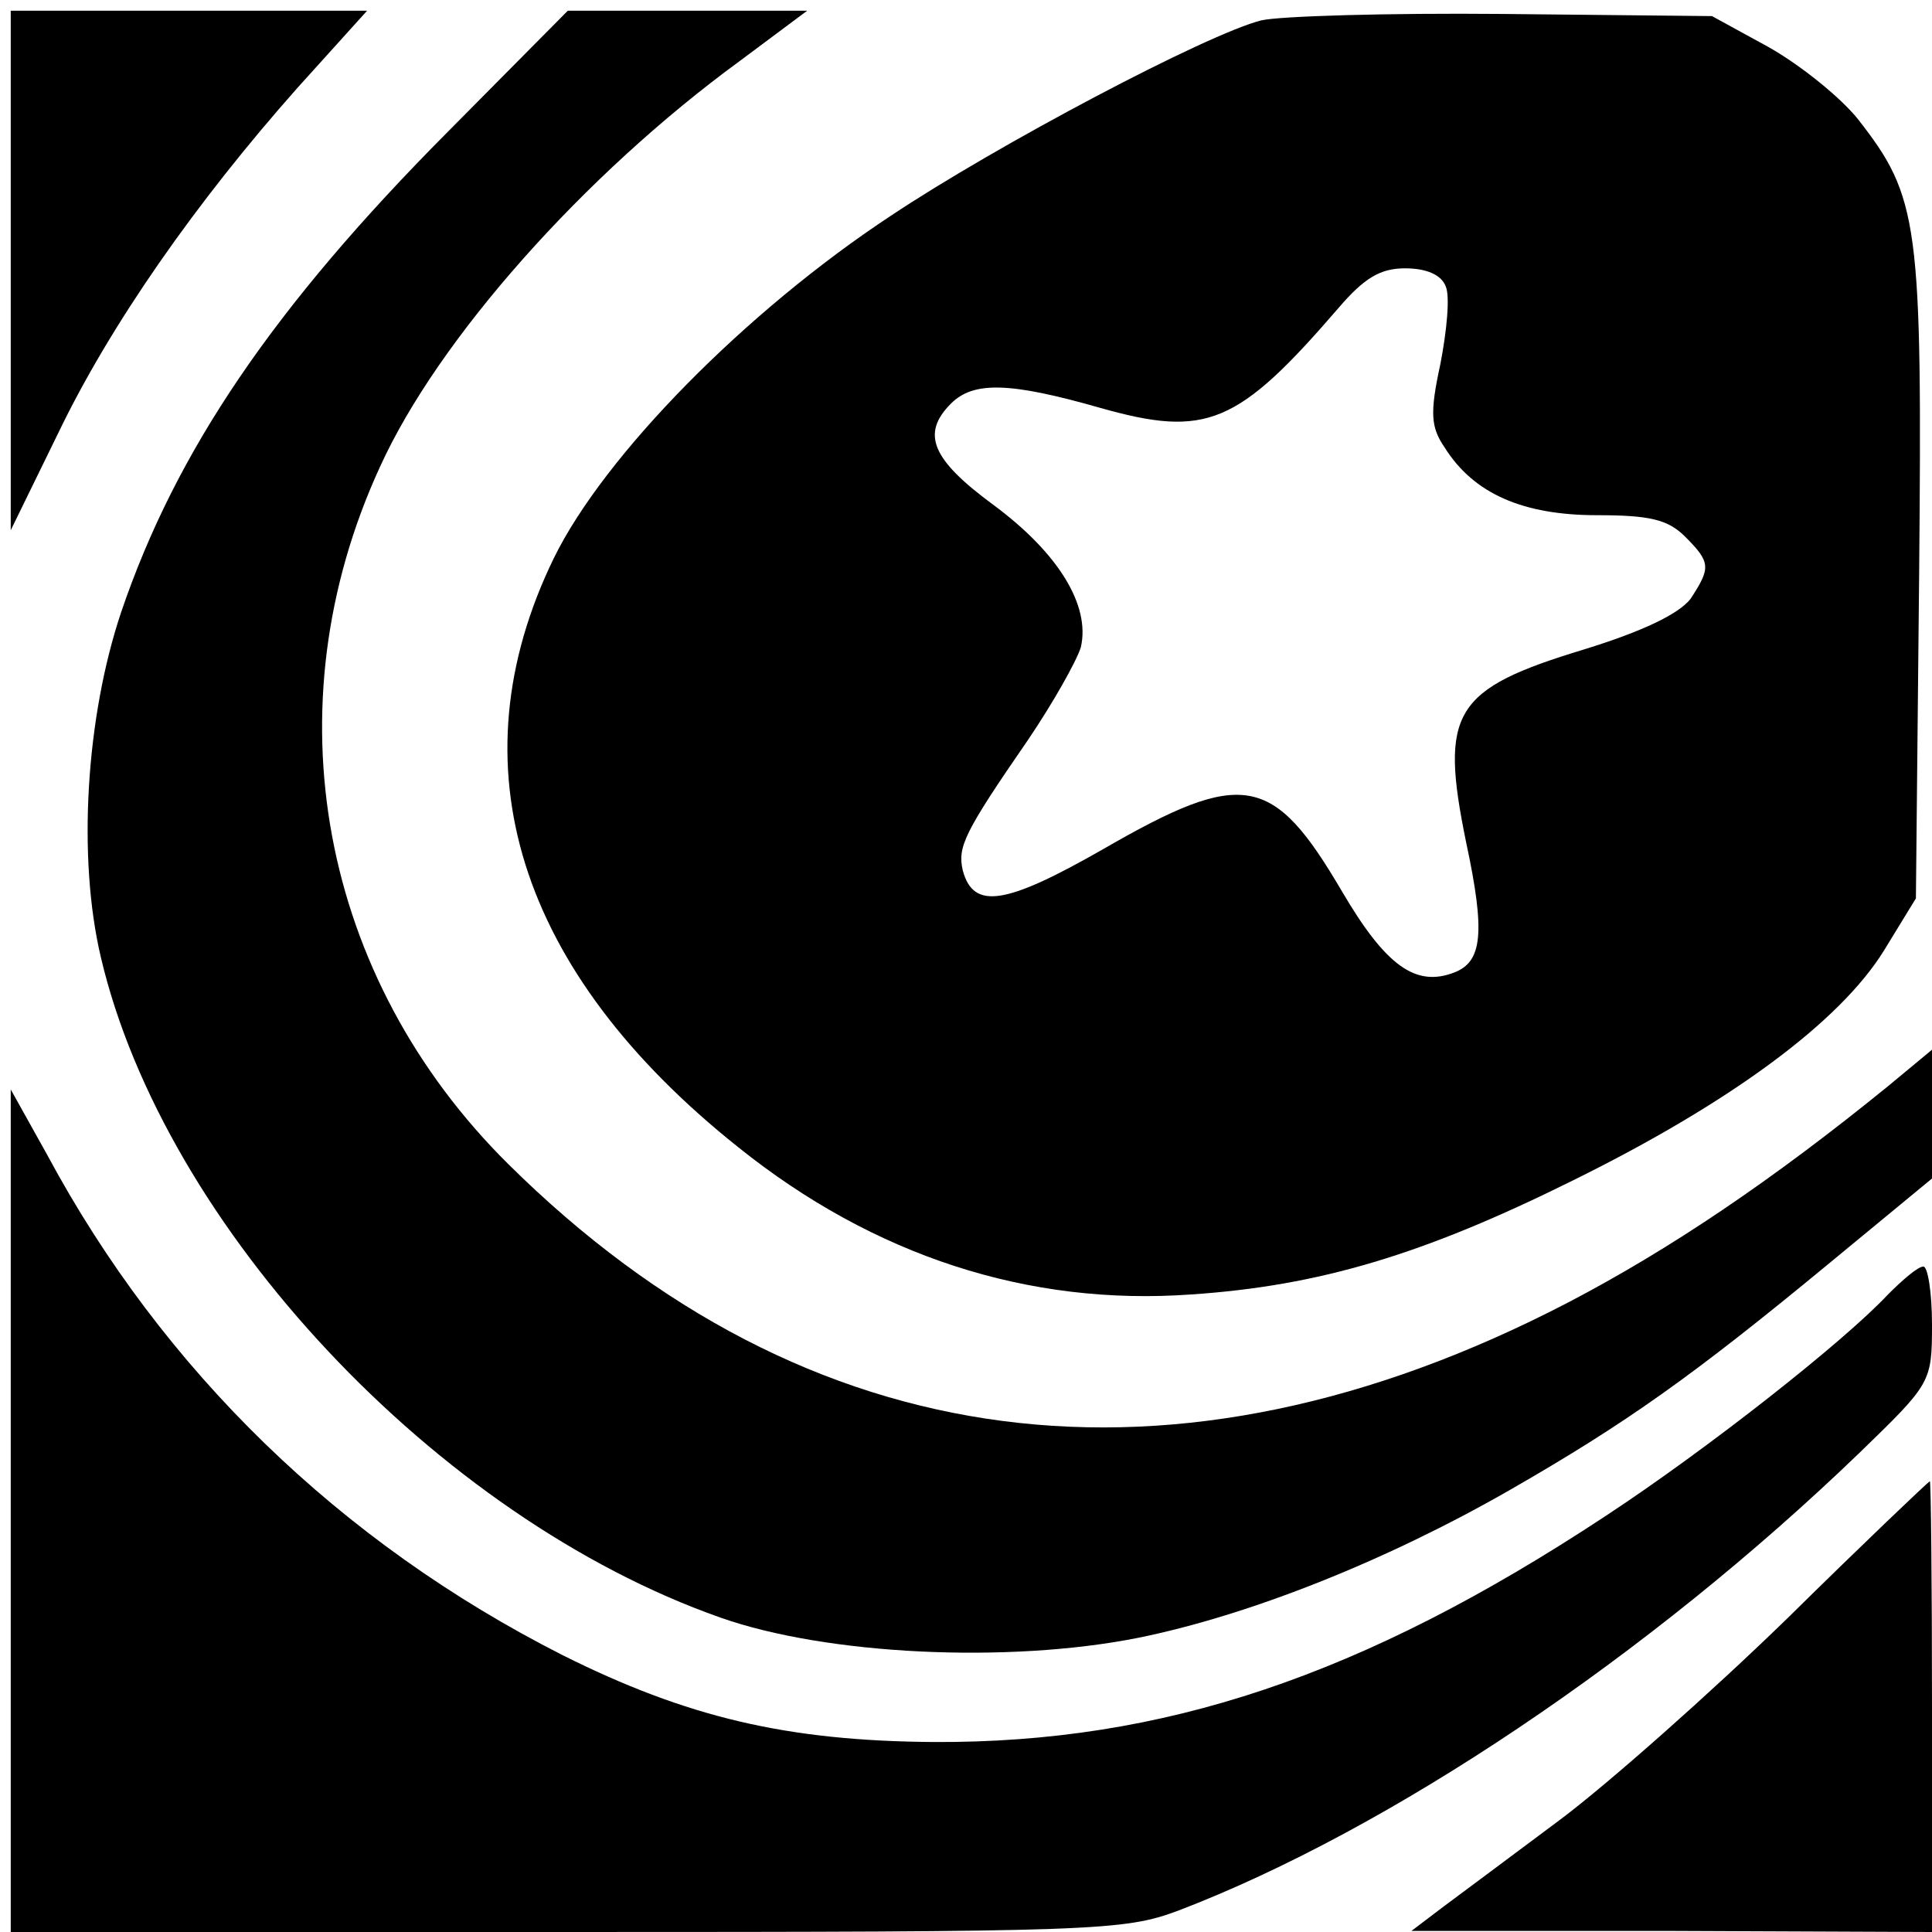
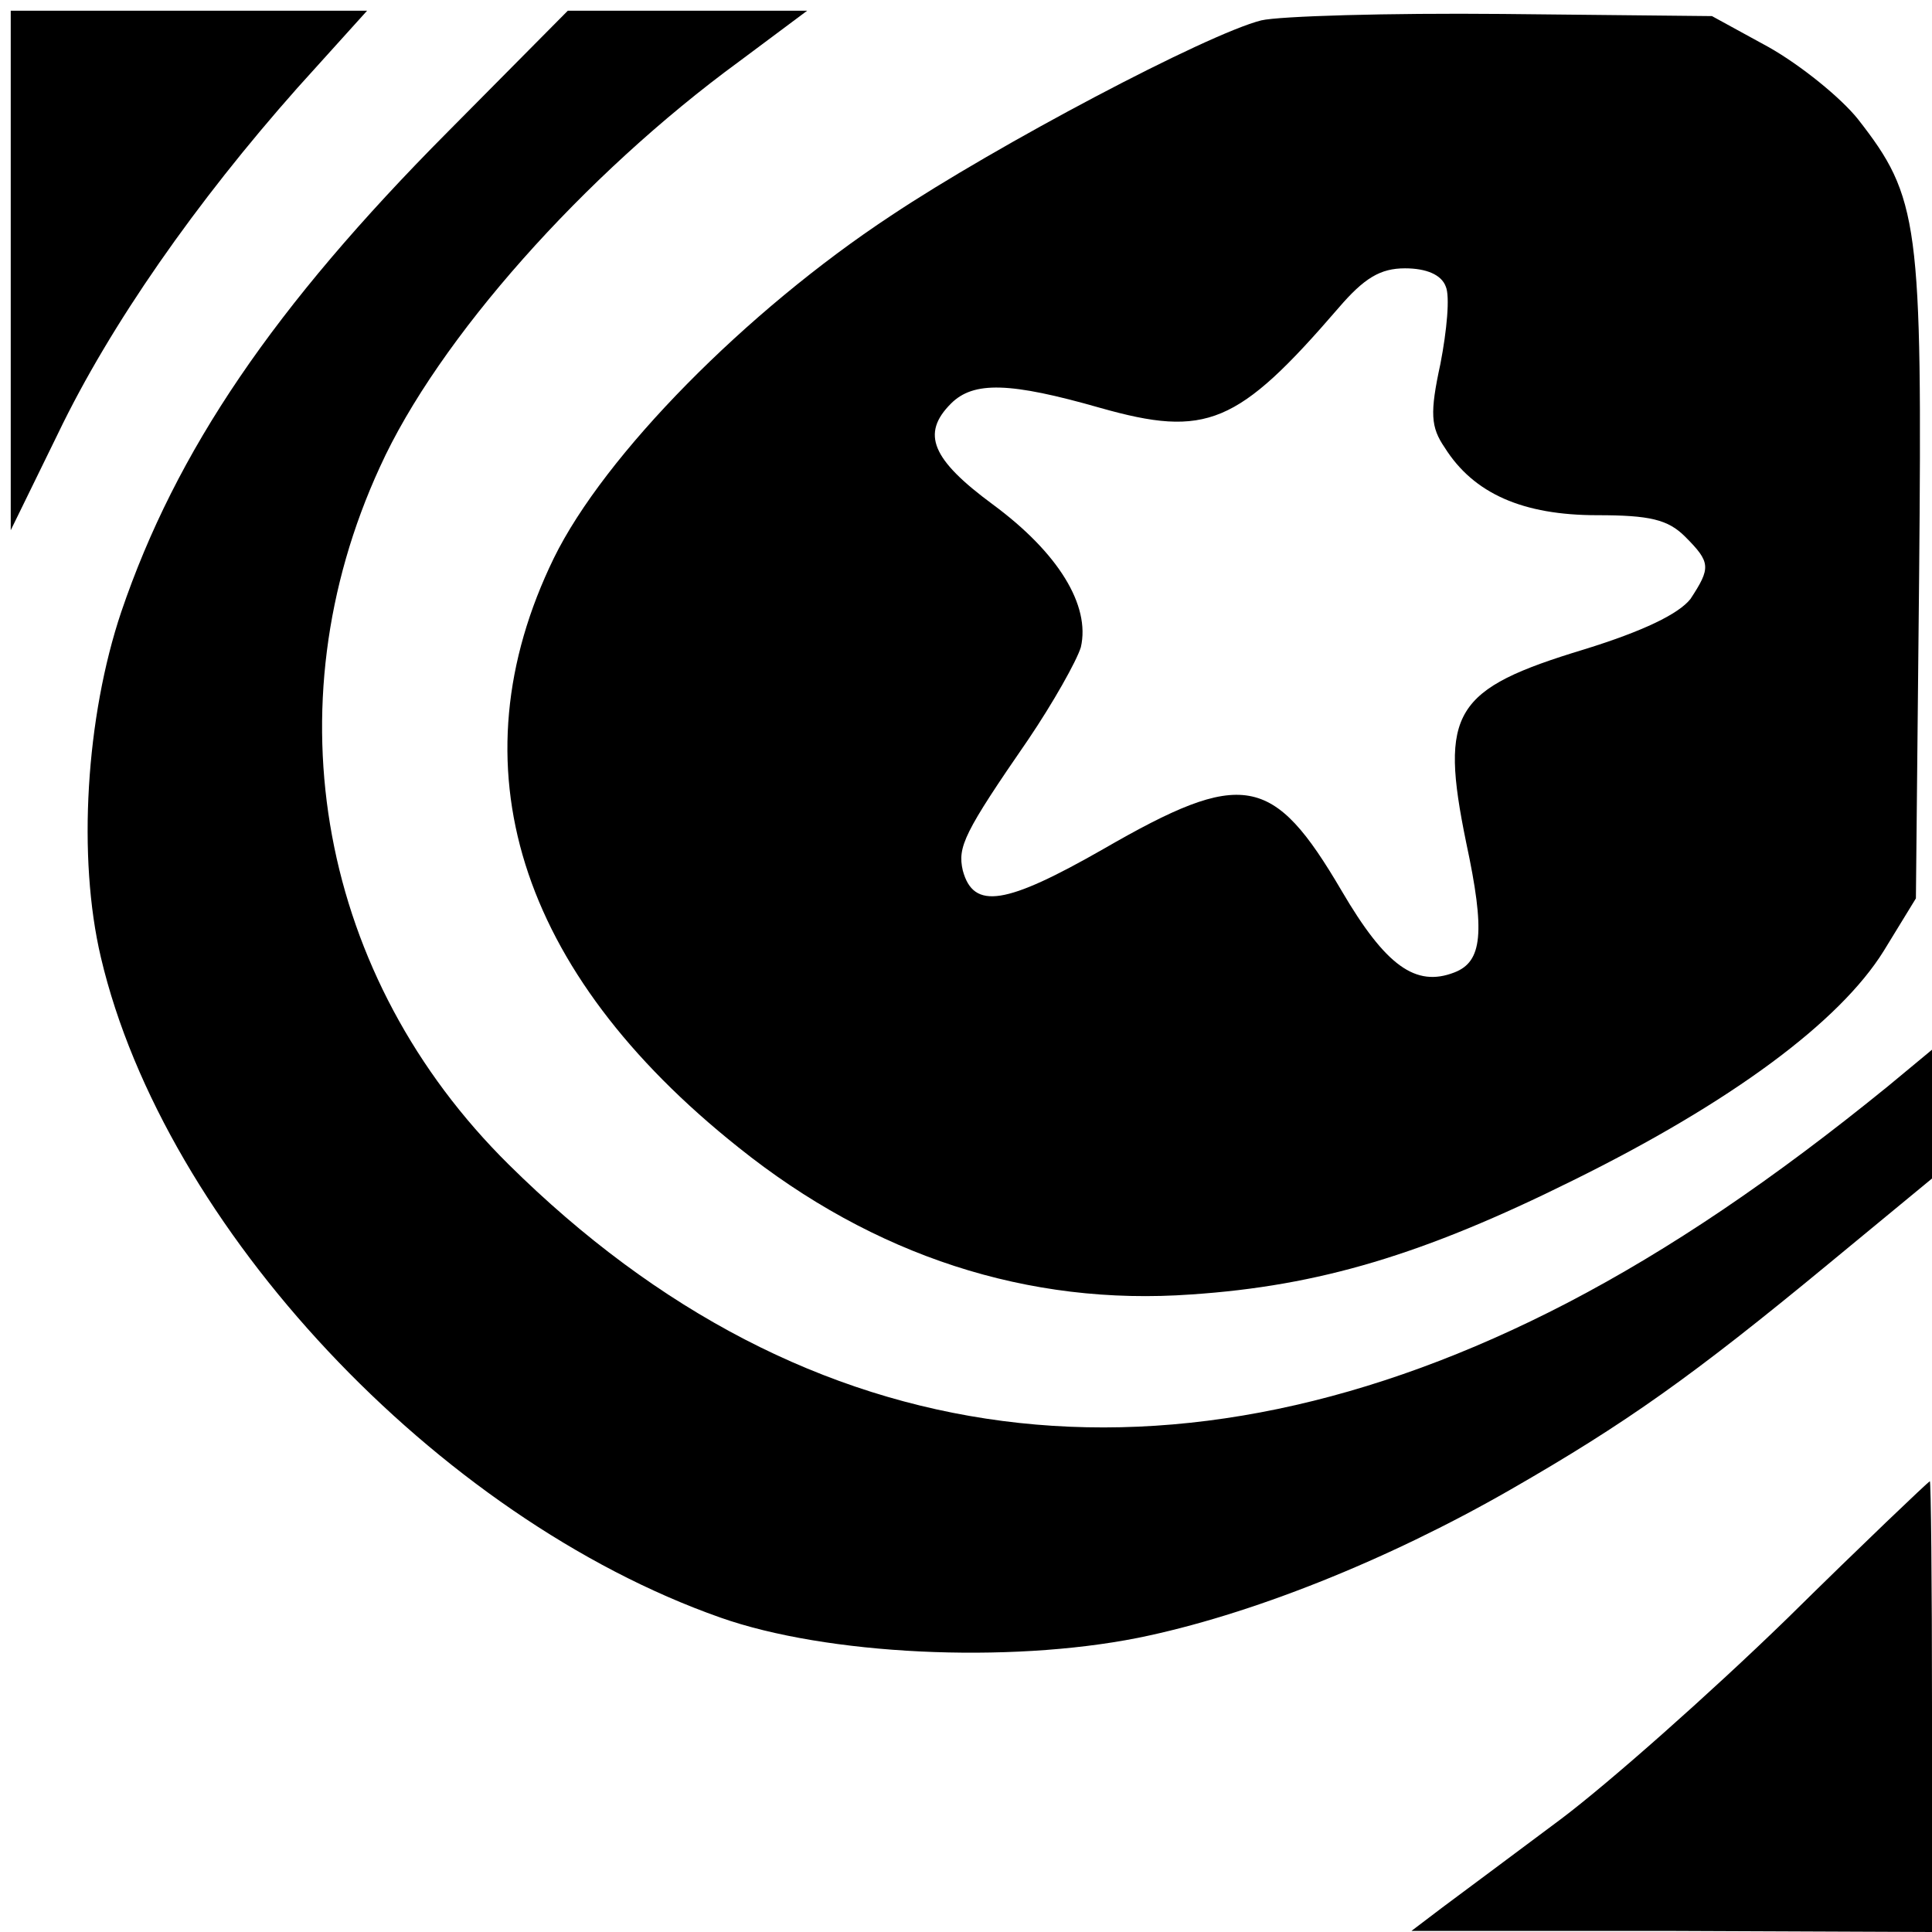
<svg xmlns="http://www.w3.org/2000/svg" version="1.0" width="180pt" height="180pt" viewBox="0 0 180 180" preserveAspectRatio="xMidYMid meet">
  <g transform="translate(0,180) scale(0.1,-0.1)" fill="#000000" stroke="none">
    <path d="M10 1548 l0 -242 44 90 c49 102 129 216 223 322 l65 72 -166 0 -166 0 0 -242z" />
    <path d="M417 1677 c-162 -163 -253 -297 -304 -447 -33 -98 -41 -229 -19 -322 59 -251 313 -522 577 -615 99 -35 268 -43 389 -19 104 21 232 72 347 138 108 62 170 106 296 210 l97 80 0 60 0 60 -41 -34 c-107 -87 -203 -152 -299 -202 -366 -190 -708 -146 -986 129 -176 174 -223 426 -120 650 54 119 190 272 335 378 l63 47 -111 0 -112 0 -112 -113z" />
    <path d="M1175 1781 c-51 -13 -246 -116 -345 -182 -135 -89 -267 -223 -314 -319 -94 -193 -34 -385 172 -549 126 -101 270 -148 422 -137 119 8 216 37 355 106 148 73 249 148 290 214 l30 49 3 300 c3 330 0 353 -57 426 -16 20 -53 50 -83 67 l-53 29 -195 2 c-107 1 -208 -2 -225 -6z m172 -248 c4 -9 1 -41 -5 -72 -10 -46 -9 -59 4 -78 27 -43 73 -63 142 -63 49 0 66 -4 82 -20 24 -24 24 -29 5 -58 -11 -14 -44 -30 -99 -47 -122 -37 -135 -58 -110 -180 18 -84 15 -111 -11 -121 -36 -14 -64 6 -105 76 -64 109 -92 114 -222 39 -91 -52 -121 -57 -131 -20 -5 22 1 35 61 122 23 34 45 73 49 86 9 39 -21 88 -82 133 -57 42 -67 66 -39 94 21 21 55 20 139 -4 99 -28 128 -16 222 93 24 28 39 37 62 37 20 0 34 -6 38 -17z" />
-     <path d="M10 393 l0 -393 518 0 c494 0 519 1 570 20 196 75 438 237 635 427 66 64 67 65 67 119 0 30 -4 54 -8 54 -5 0 -19 -12 -33 -26 -40 -43 -168 -144 -264 -207 -226 -149 -412 -211 -625 -210 -137 1 -230 23 -346 81 -207 105 -372 265 -480 466 l-34 61 0 -392z" />
    <path d="M1665 292 c-72 -70 -167 -154 -211 -187 -44 -33 -94 -70 -110 -82 l-29 -22 243 0 242 -1 0 210 c0 116 -1 210 -2 210 -2 -1 -62 -58 -133 -128z" />
  </g>
</svg>